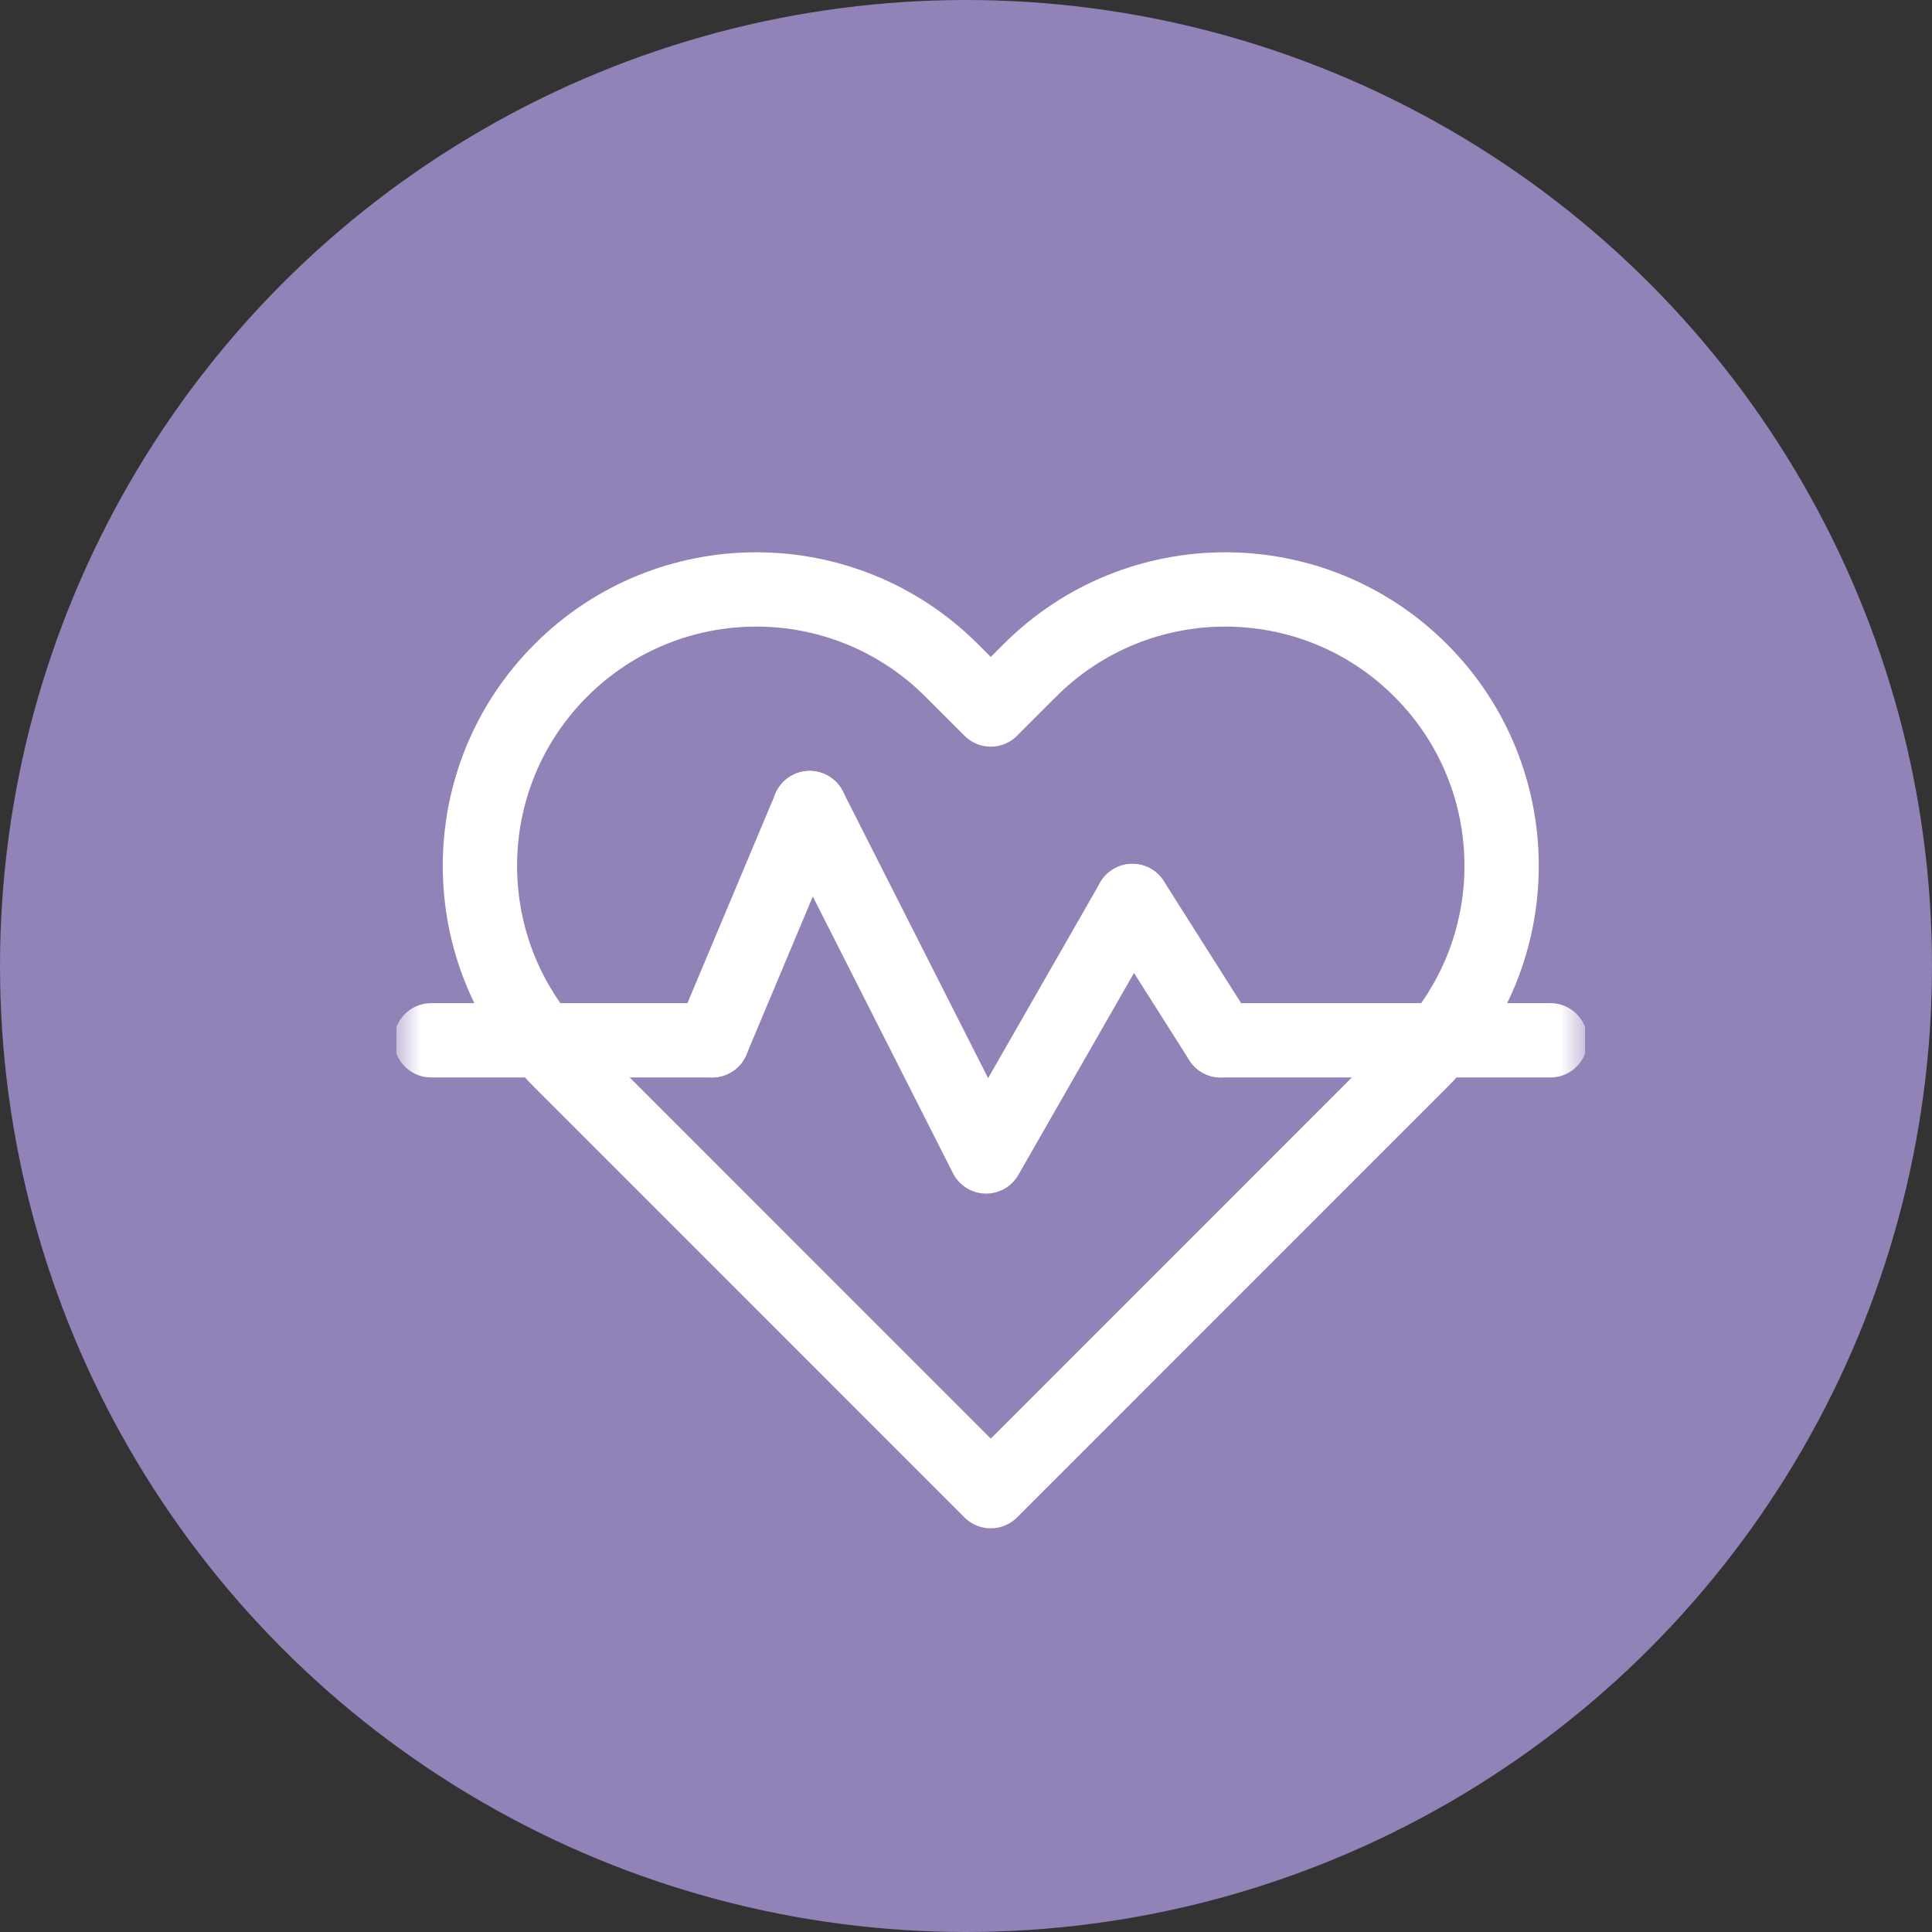
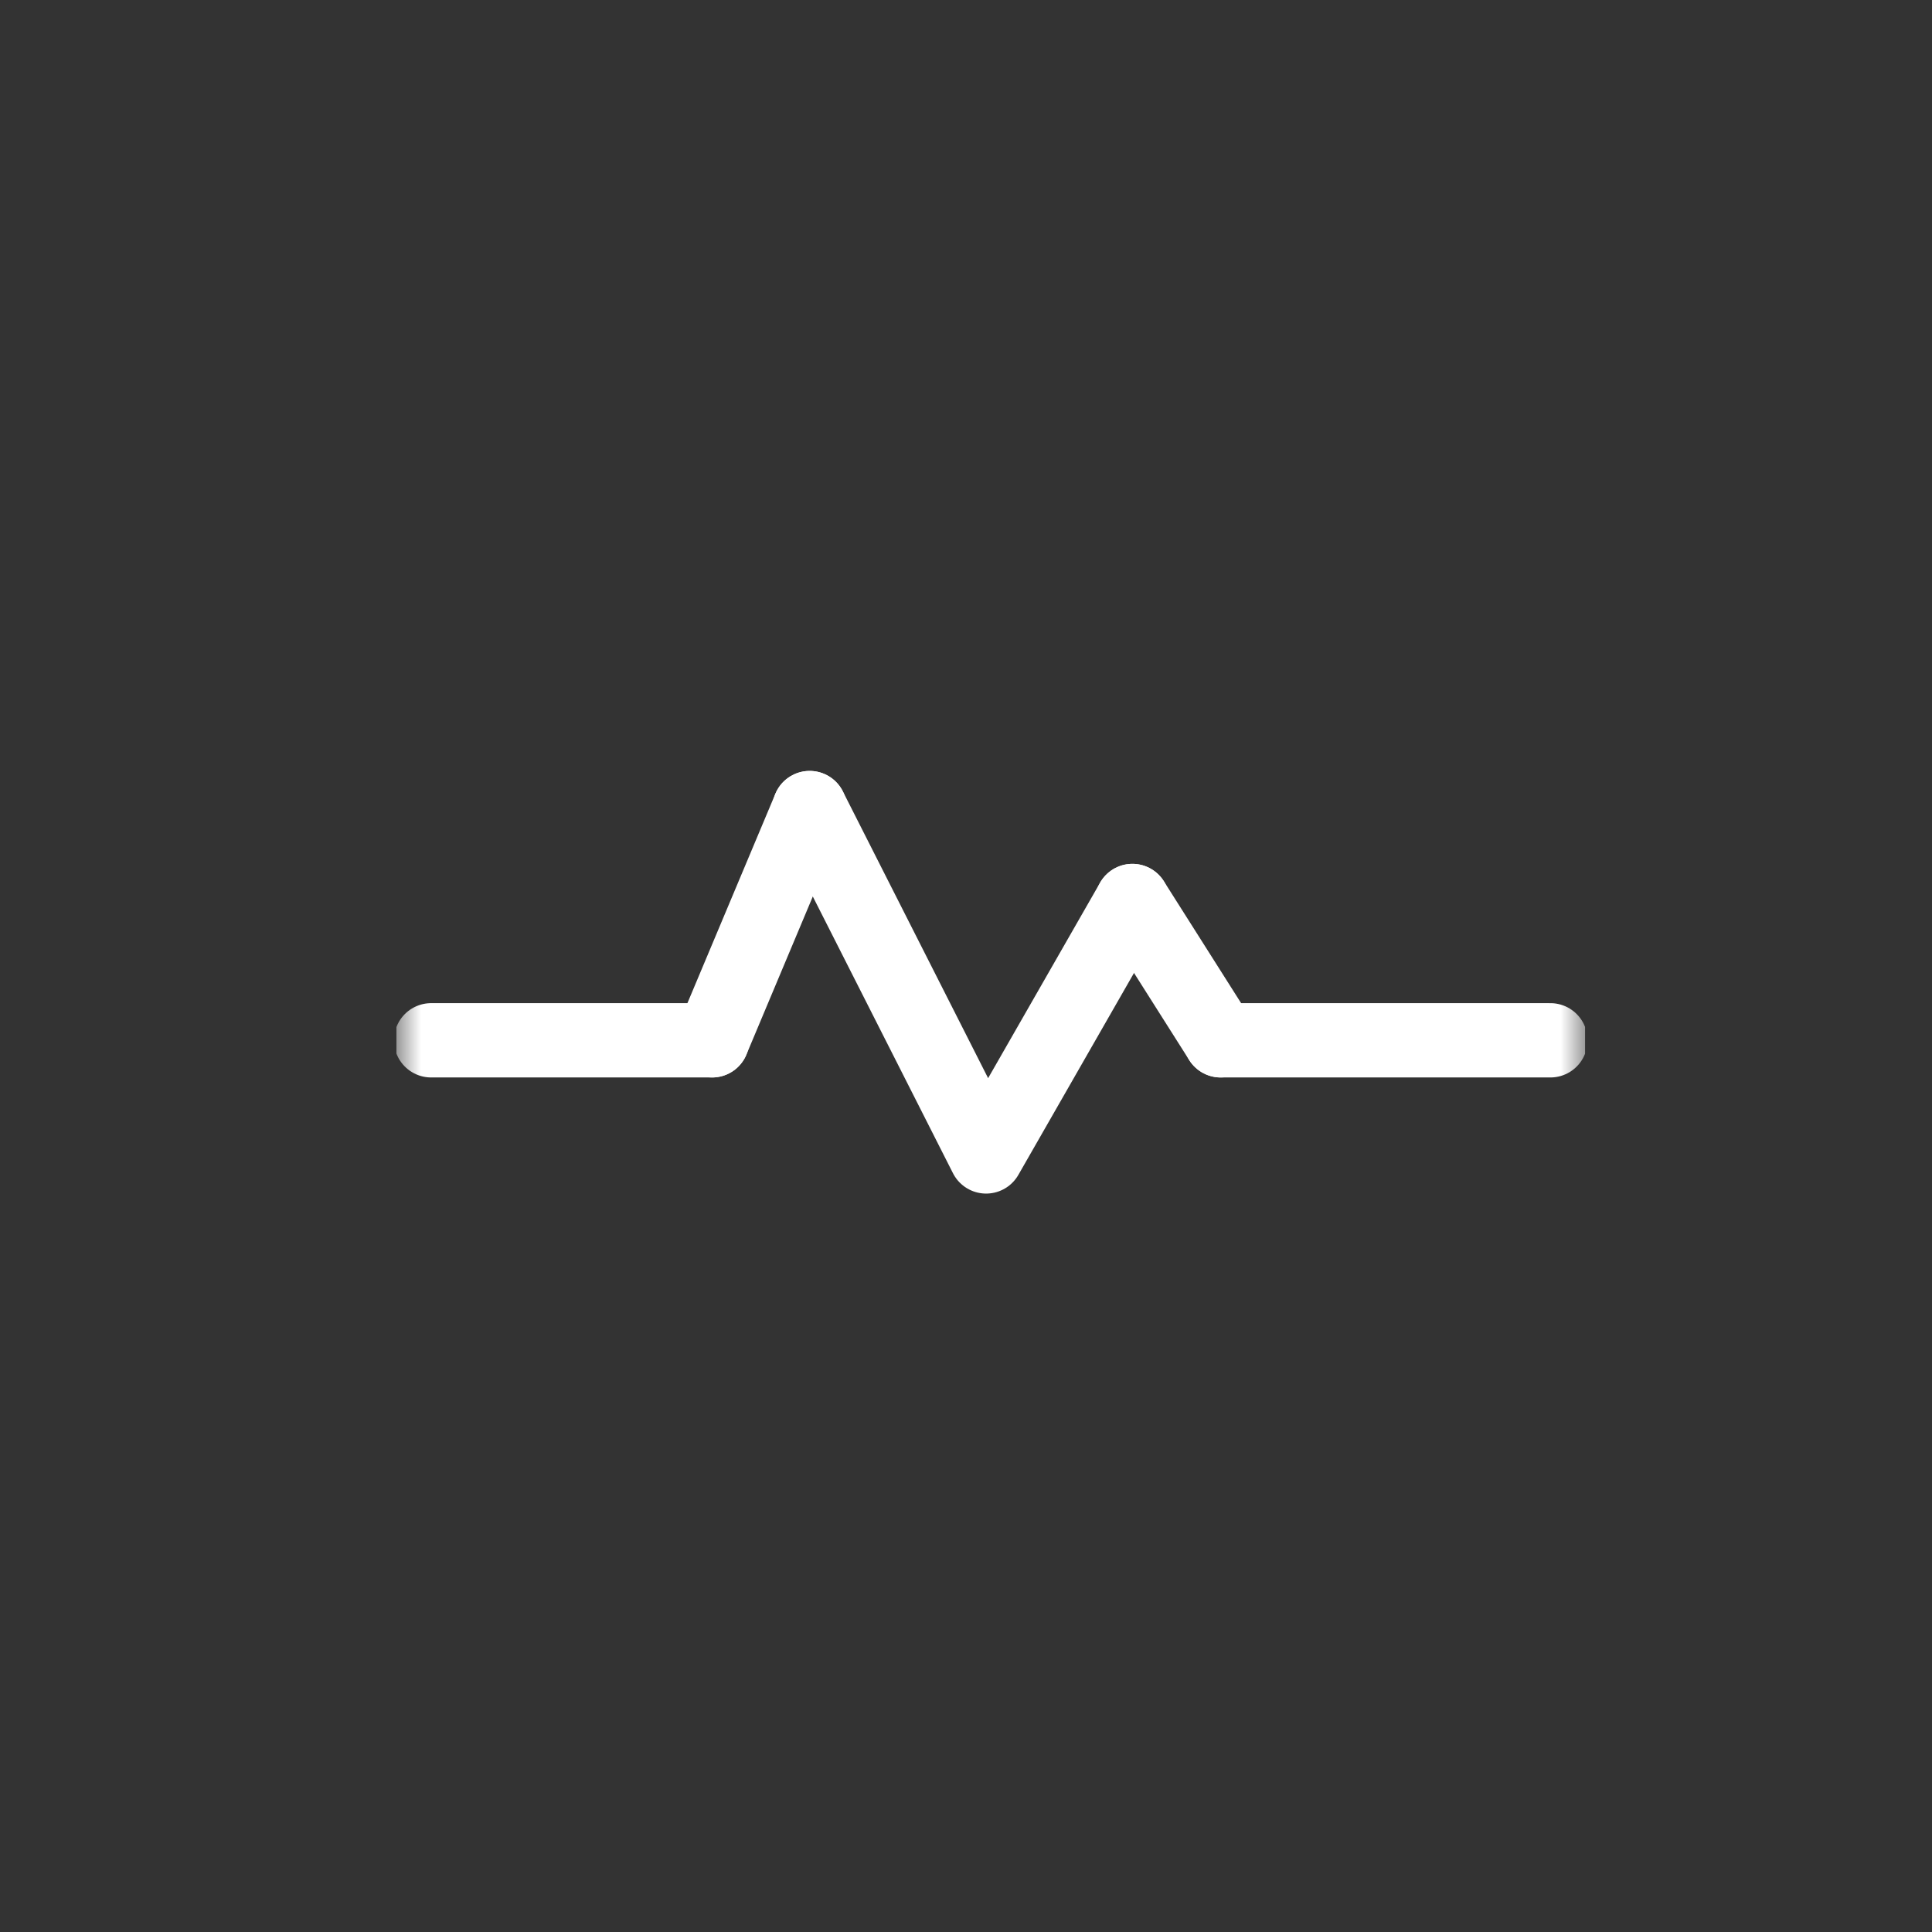
<svg xmlns="http://www.w3.org/2000/svg" width="39" height="39" viewBox="0 0 39 39" fill="none">
  <rect x="0" y="0" width="39" height="39" fill="#333333" stroke="none" />
-   <circle cx="19.5" cy="19.5" r="19.5" fill="#9182B8" />
  <g clip-path="url(#clip0_1068_666)">
    <mask id="mask0_1068_666" style="mask-type:luminance" maskUnits="userSpaceOnUse" x="8" y="9" width="24" height="24">
      <path d="M31.25 32.25V9.75H8.75V32.25H31.25Z" fill="white" stroke="white" stroke-width="1.5" />
    </mask>
    <g mask="url(#mask0_1068_666)">
-       <path d="M20 14.322L19.211 13.533C17.032 11.354 13.5 11.354 11.322 13.533C9.143 15.711 9.143 19.244 11.322 21.422L20 30.101L28.678 21.422C30.857 19.244 30.857 15.711 28.678 13.533C26.5 11.354 22.968 11.354 20.789 13.533L20 14.322Z" stroke="white" stroke-width="1.5" stroke-miterlimit="10" stroke-linecap="round" stroke-linejoin="round" />
      <path d="M24.641 21H31.297" stroke="white" stroke-width="1.5" stroke-miterlimit="10" stroke-linecap="round" stroke-linejoin="round" />
      <path d="M8.703 21H14.375" stroke="white" stroke-width="1.5" stroke-miterlimit="10" stroke-linecap="round" stroke-linejoin="round" />
      <path d="M14.375 21L16.344 16.312" stroke="white" stroke-width="1.5" stroke-miterlimit="10" stroke-linecap="round" stroke-linejoin="round" />
      <path d="M16.344 16.312L19.906 23.344L22.859 18.188" stroke="white" stroke-width="1.5" stroke-miterlimit="10" stroke-linecap="round" stroke-linejoin="round" />
      <path d="M24.641 21L22.859 18.188" stroke="white" stroke-width="1.5" stroke-miterlimit="10" stroke-linecap="round" stroke-linejoin="round" />
    </g>
  </g>
  <defs>
    <clipPath id="clip0_1068_666">
      <rect width="24" height="24" fill="white" transform="translate(8 9)" />
    </clipPath>
  </defs>
</svg>